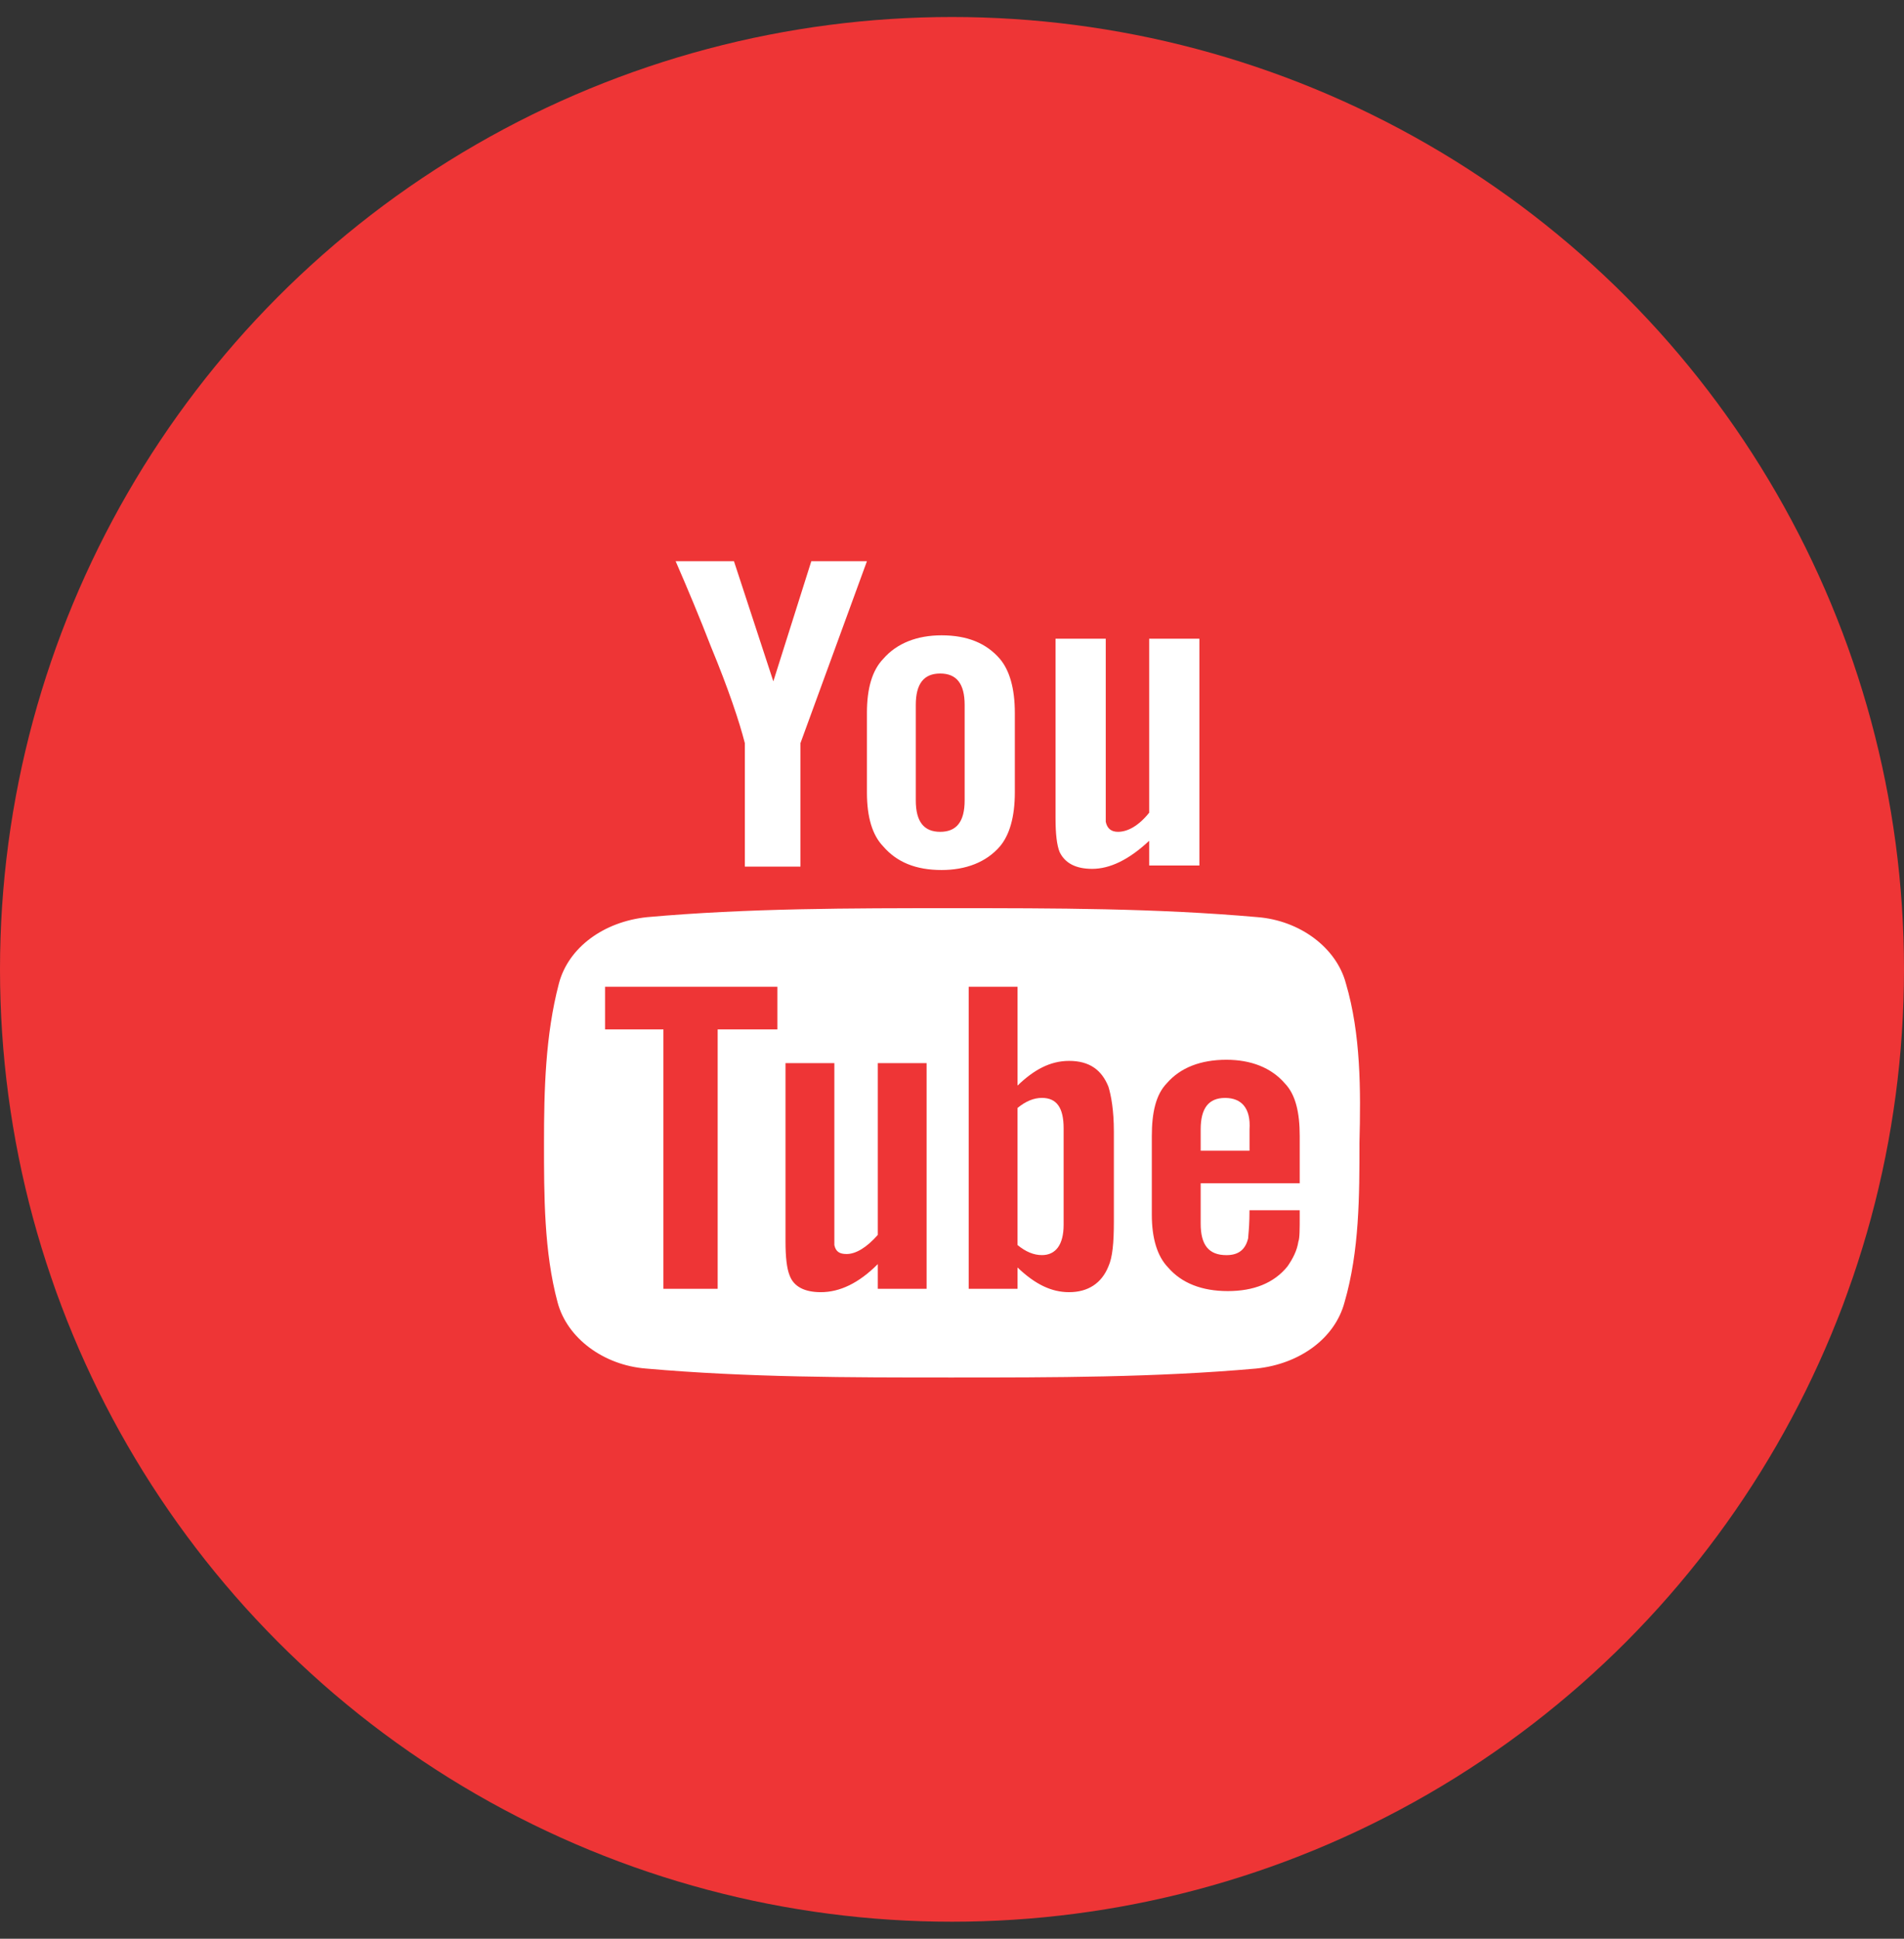
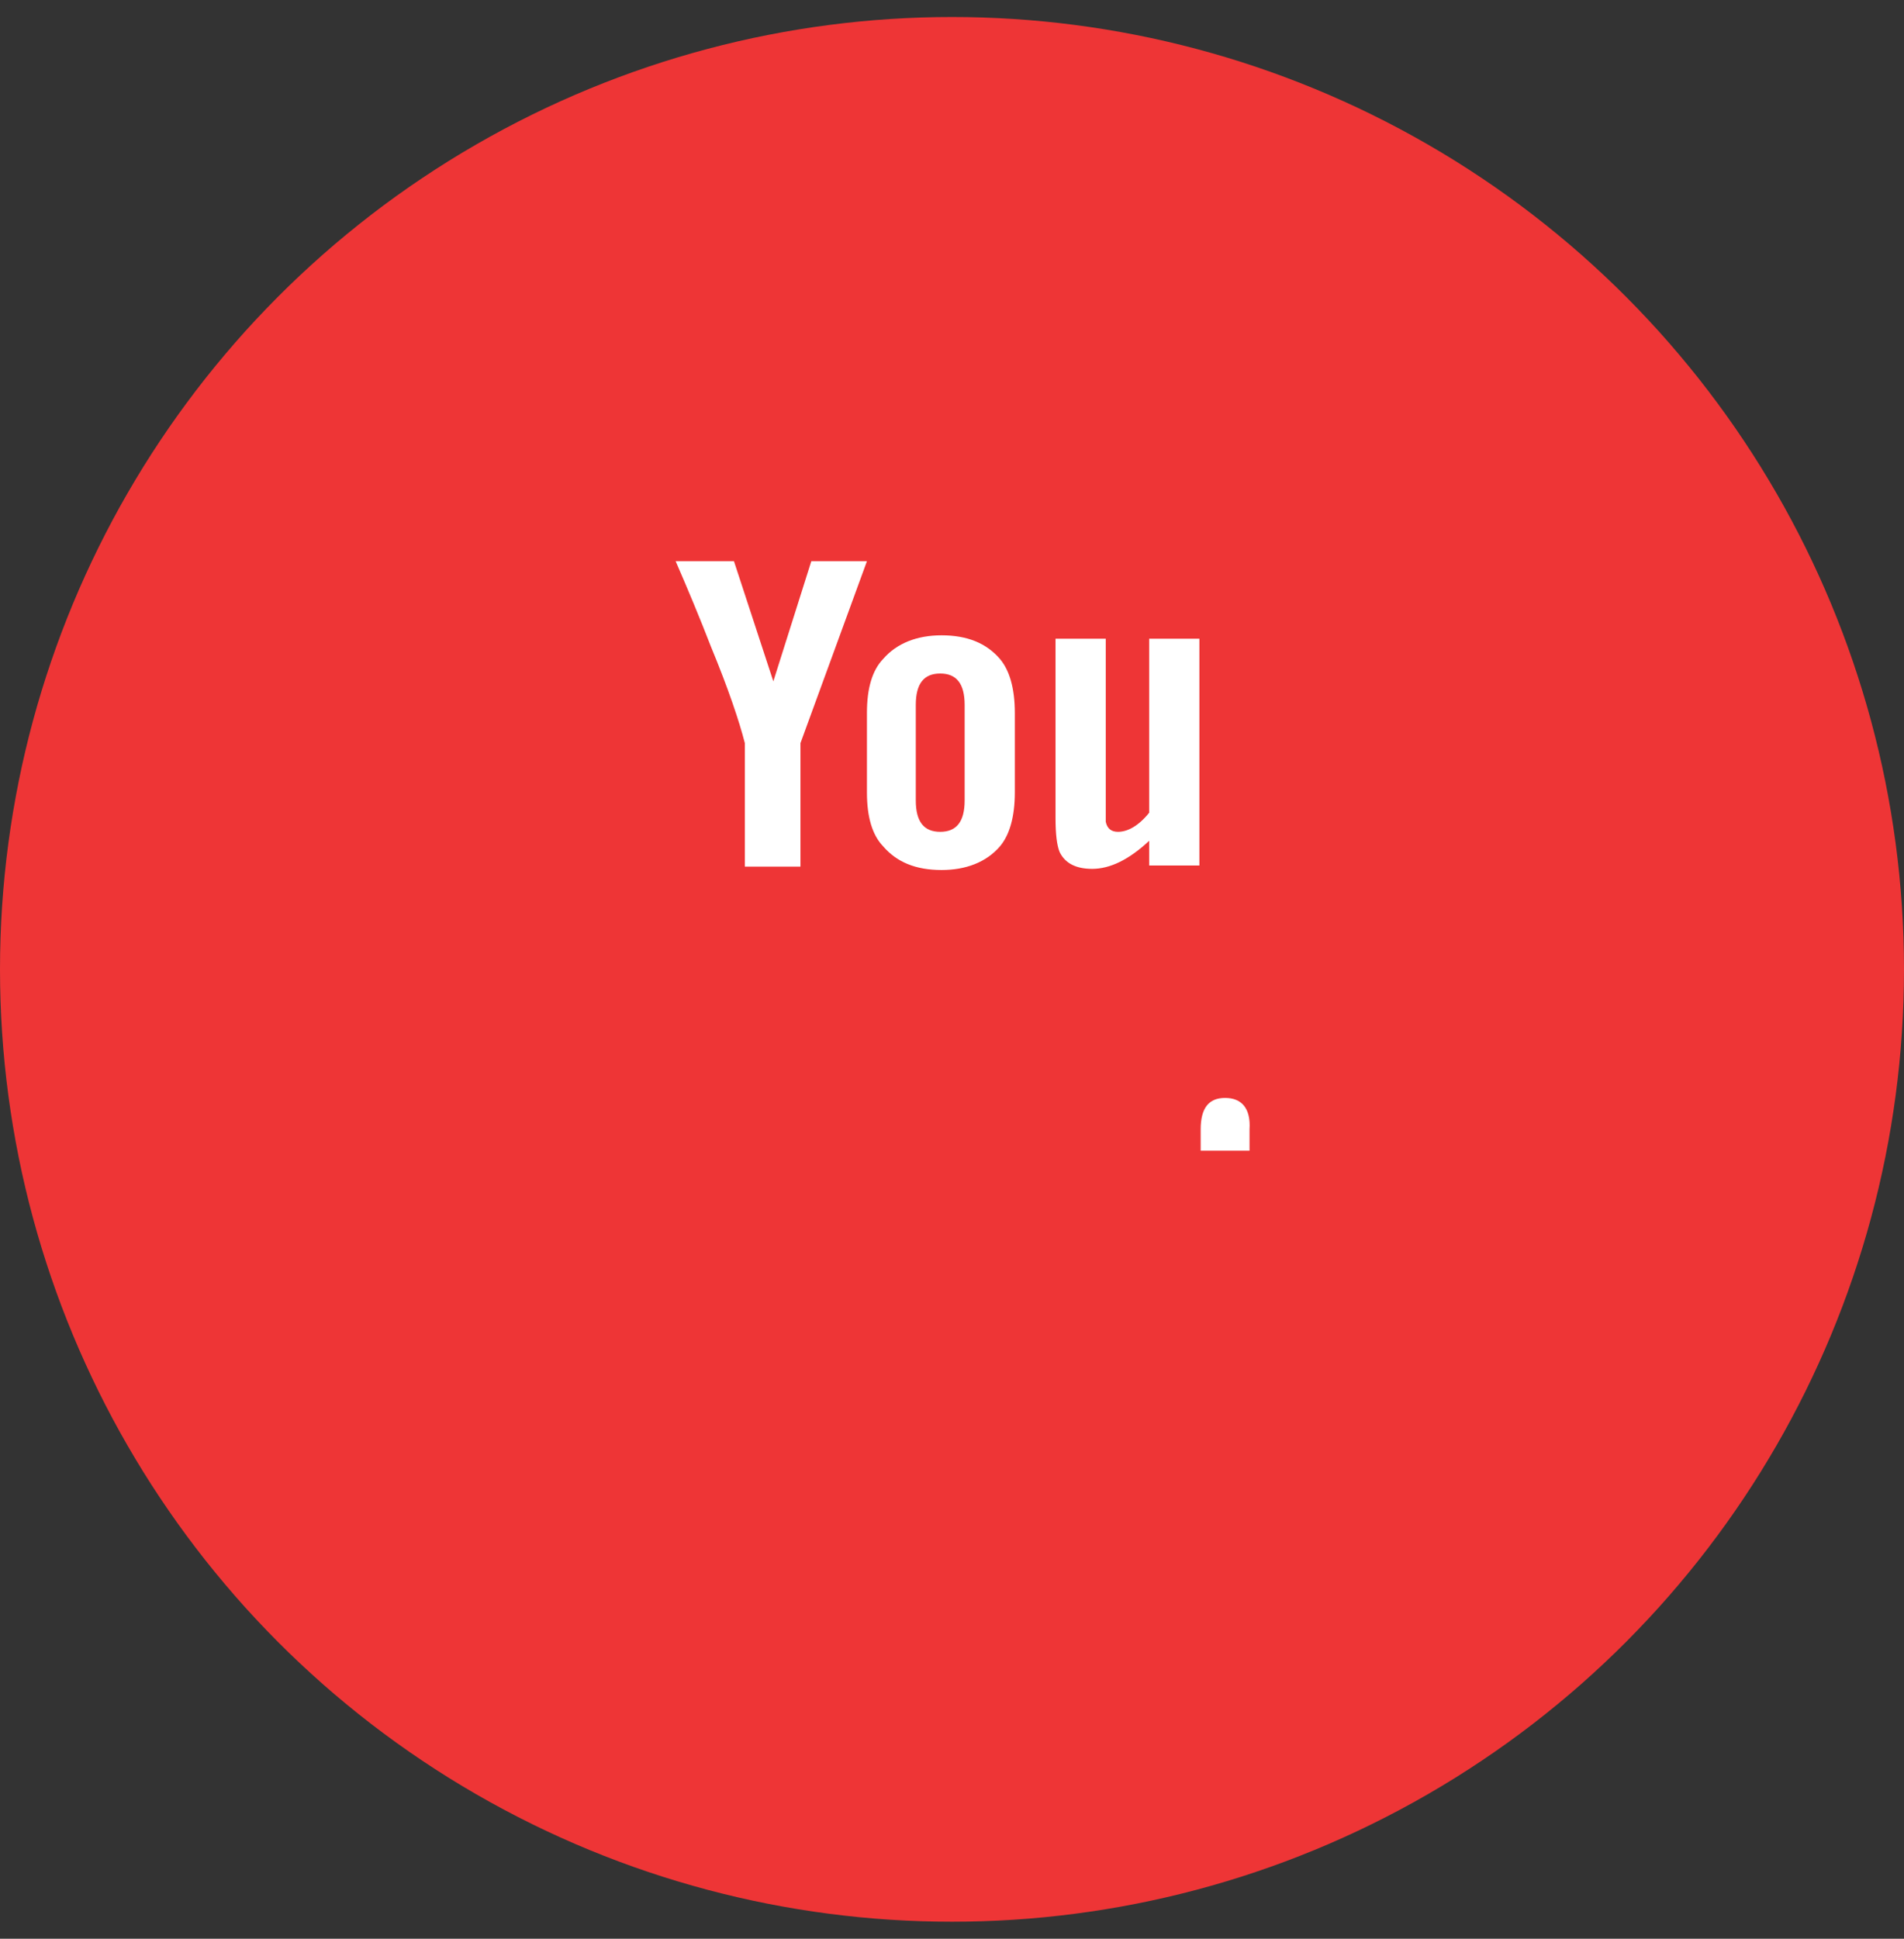
<svg xmlns="http://www.w3.org/2000/svg" width="56" height="57" viewBox="0 0 56 57" fill="none">
  <rect x="0" y="0" width="56" height="57" fill="#333333" stroke="none" />
  <circle cx="28" cy="28.5" r="28" fill="#EE3536" />
  <path fill-rule="evenodd" clip-rule="evenodd" d="M23.862 16.5H25.498L23.543 21.848V25.479H21.907V21.848C21.747 21.221 21.428 20.263 20.909 19.009C20.59 18.184 20.231 17.325 19.872 16.5H21.587L22.745 20.032L23.862 16.5ZM29.848 20.957V23.301C29.848 24.027 29.688 24.555 29.409 24.885C29.01 25.348 28.411 25.579 27.693 25.579C26.935 25.579 26.376 25.348 25.977 24.885C25.658 24.555 25.498 24.027 25.498 23.301V20.957C25.498 20.23 25.658 19.702 25.977 19.372C26.376 18.91 26.975 18.679 27.693 18.679C28.451 18.679 29.01 18.91 29.409 19.372C29.688 19.702 29.848 20.23 29.848 20.957ZM28.372 23.532C28.372 24.159 28.132 24.456 27.653 24.456C27.174 24.456 26.935 24.159 26.935 23.532V20.726C26.935 20.099 27.174 19.802 27.653 19.802C28.132 19.802 28.372 20.099 28.372 20.726V23.532ZM35.276 18.778V25.446H33.799V24.72C33.2 25.281 32.642 25.545 32.123 25.545C31.644 25.545 31.325 25.38 31.165 25.05C31.085 24.852 31.045 24.522 31.045 24.06V18.778H32.522V24.159C32.562 24.357 32.682 24.456 32.881 24.456C33.16 24.456 33.48 24.291 33.799 23.895V18.778H35.276Z" fill="white" />
-   <path d="M30.645 32.279C30.405 32.279 30.166 32.378 29.926 32.576V36.604C30.166 36.802 30.405 36.901 30.645 36.901C31.044 36.901 31.283 36.604 31.283 36.01V33.171C31.283 32.576 31.084 32.279 30.645 32.279Z" fill="white" />
  <path d="M36.032 32.28C35.553 32.28 35.314 32.577 35.314 33.204V33.832H36.751V33.204C36.791 32.577 36.511 32.28 36.032 32.28Z" fill="white" />
-   <path fill-rule="evenodd" clip-rule="evenodd" d="M39.585 28.913C39.305 27.857 38.228 27.064 36.991 26.965C33.998 26.701 31.005 26.701 28.012 26.701C25.019 26.701 21.986 26.701 19.033 26.965C17.756 27.097 16.718 27.857 16.439 28.913C16.04 30.432 16 32.049 16 33.601C16 35.152 16 36.803 16.399 38.288C16.678 39.345 17.756 40.137 18.993 40.236C21.986 40.5 24.979 40.5 27.972 40.5C30.965 40.5 33.998 40.5 36.951 40.236C38.228 40.104 39.265 39.345 39.545 38.288C39.984 36.77 39.984 35.152 39.984 33.601C40.024 32.049 40.024 30.399 39.585 28.913ZM22.864 30.266H21.108V37.892H19.512V30.266H17.796V29.012H22.864V30.266ZM25.817 37.892H27.253V31.257H25.817V36.308C25.497 36.671 25.178 36.869 24.899 36.869C24.699 36.869 24.58 36.803 24.54 36.605V31.257H23.103V36.506C23.103 36.968 23.143 37.298 23.223 37.496C23.343 37.826 23.662 37.991 24.141 37.991C24.699 37.991 25.258 37.727 25.817 37.166V37.892ZM32.761 35.912C32.761 36.539 32.721 36.968 32.601 37.232C32.402 37.727 32.002 37.991 31.444 37.991C30.925 37.991 30.446 37.76 29.927 37.265V37.892H28.491V29.012H29.927V31.917C30.406 31.455 30.885 31.191 31.444 31.191C32.042 31.191 32.402 31.455 32.601 31.95C32.681 32.214 32.761 32.643 32.761 33.271V35.912ZM35.314 34.789H38.227V33.403C38.227 32.709 38.107 32.181 37.788 31.851C37.389 31.389 36.79 31.158 36.072 31.158C35.314 31.158 34.715 31.389 34.316 31.851C33.997 32.181 33.877 32.709 33.877 33.403V35.714C33.877 36.407 34.037 36.935 34.356 37.265C34.755 37.727 35.353 37.959 36.112 37.959C36.87 37.959 37.468 37.727 37.868 37.232C38.027 37.001 38.147 36.77 38.187 36.506C38.227 36.407 38.227 36.143 38.227 35.747V35.582H36.75C36.75 35.944 36.729 36.183 36.717 36.311C36.713 36.357 36.71 36.389 36.71 36.407C36.63 36.737 36.431 36.902 36.072 36.902C35.553 36.902 35.314 36.605 35.314 35.978V34.789Z" fill="white" />
</svg>